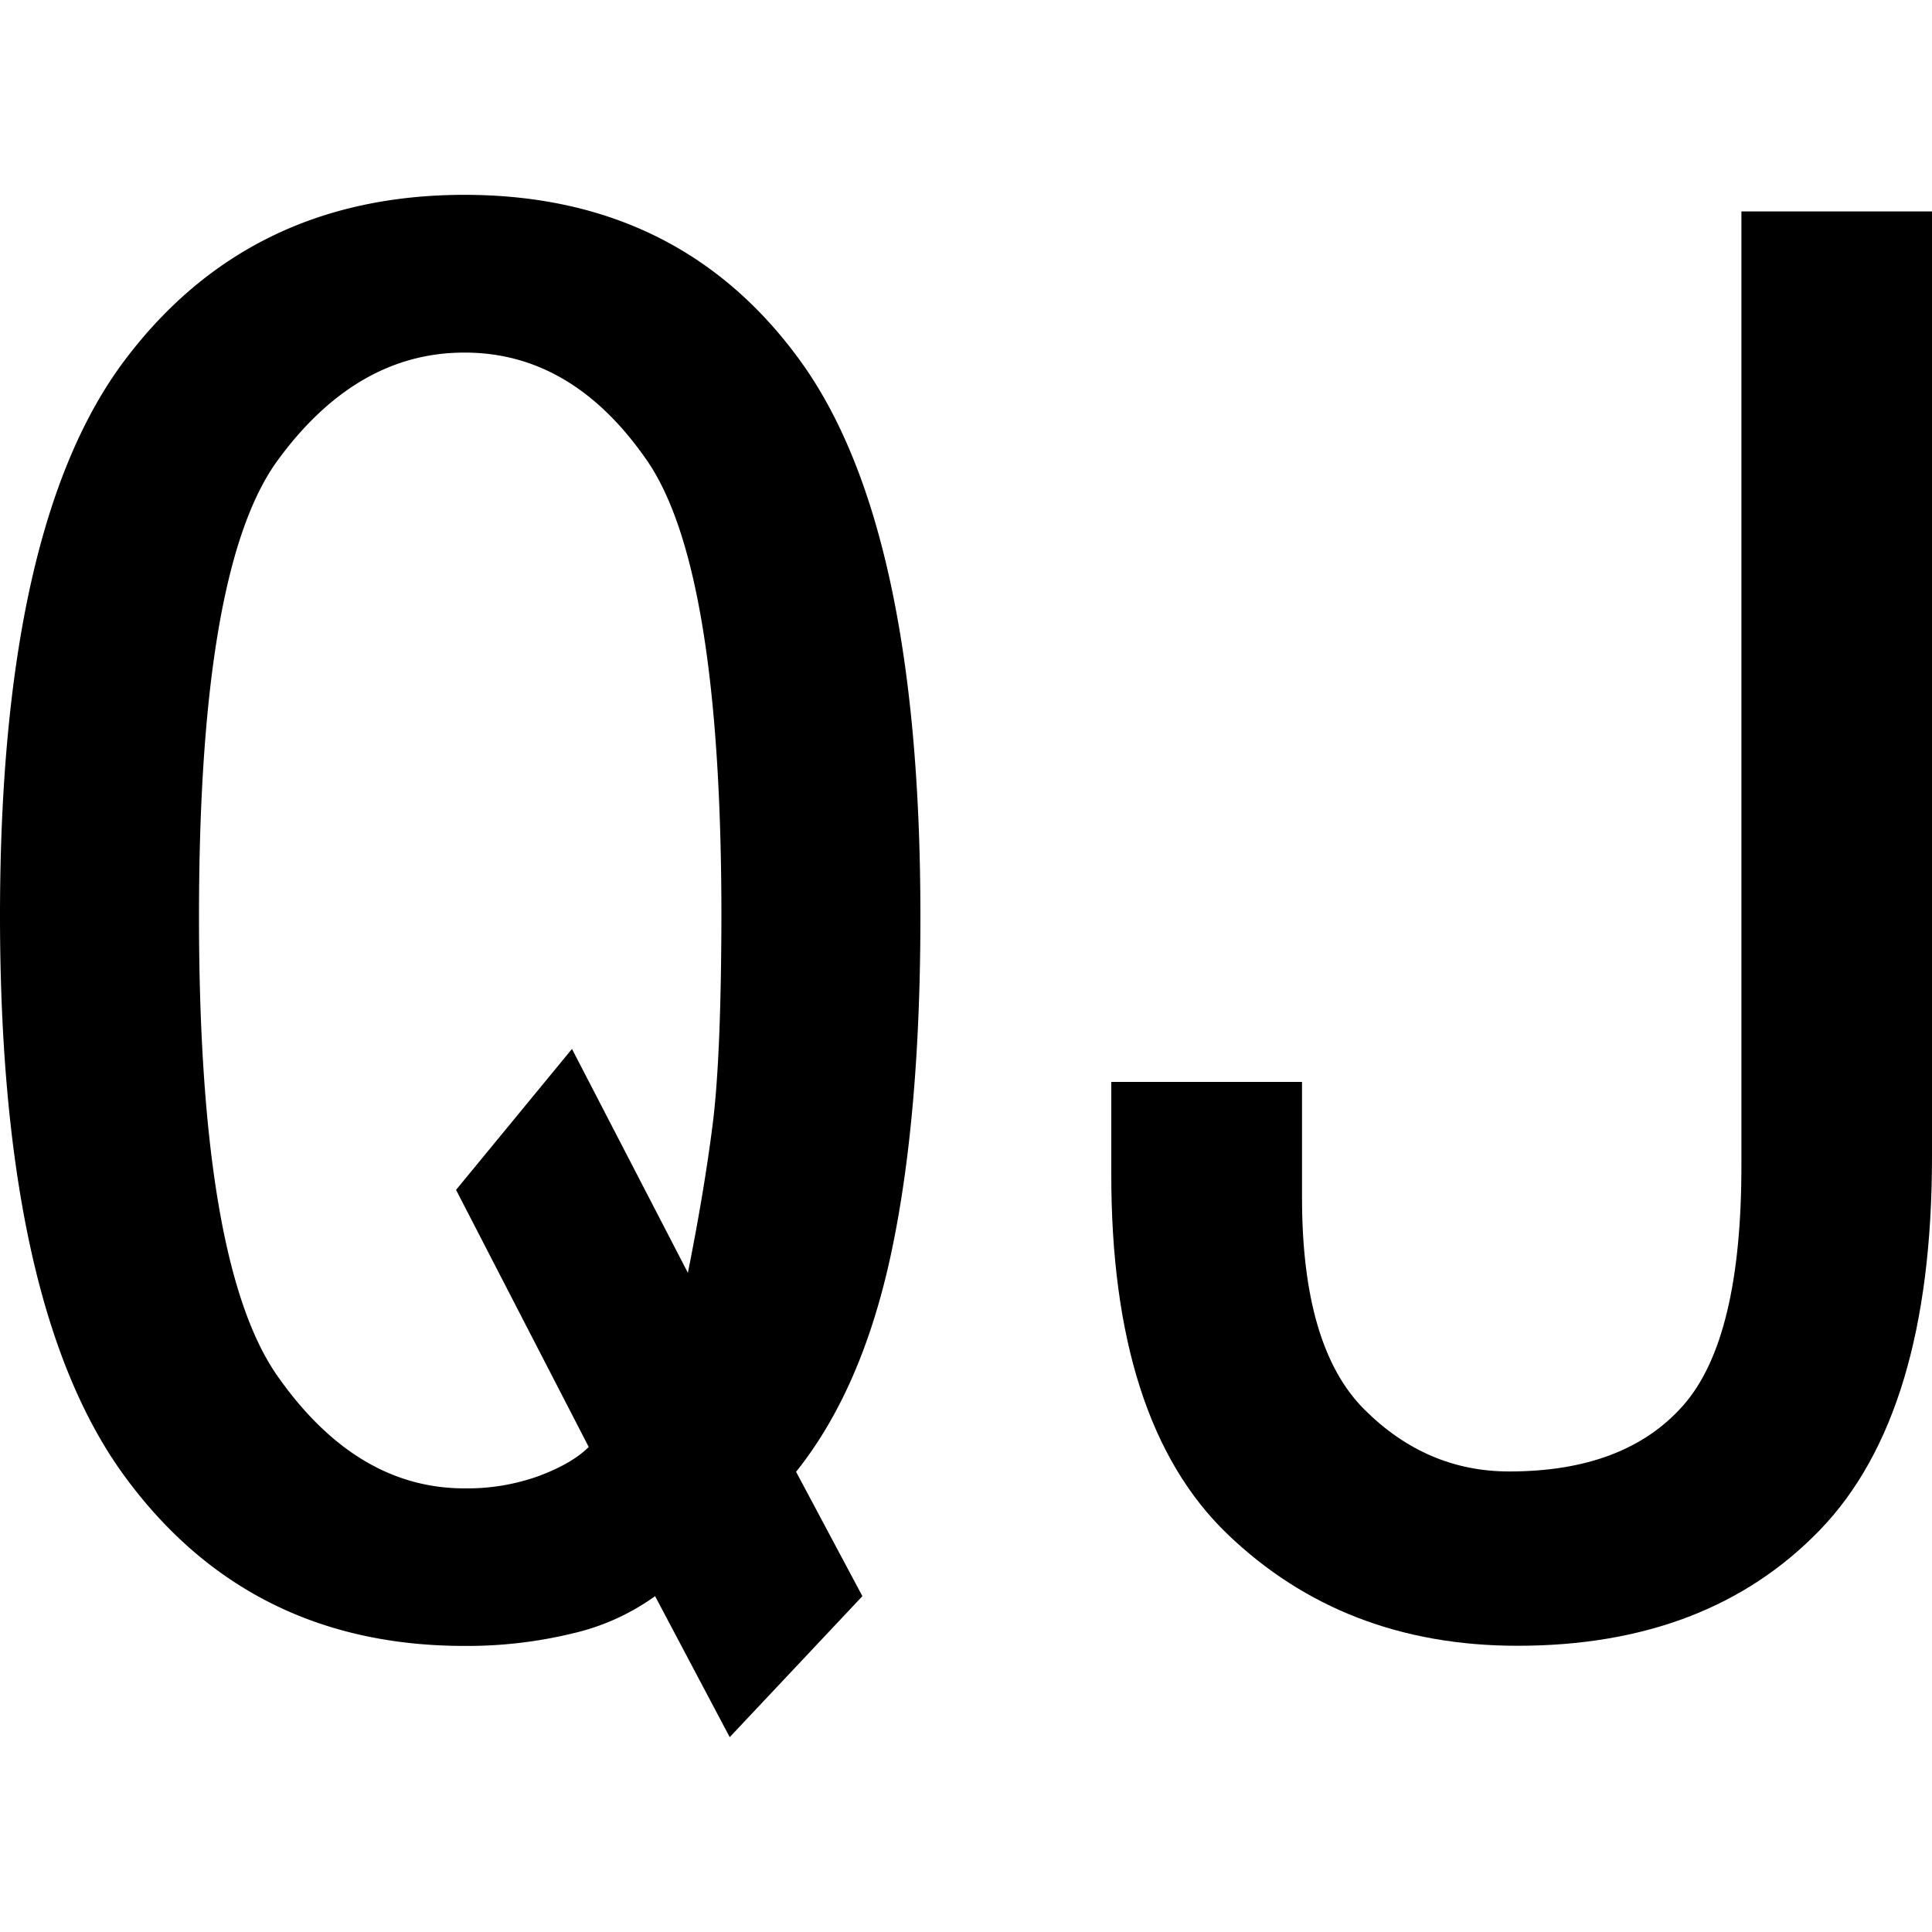
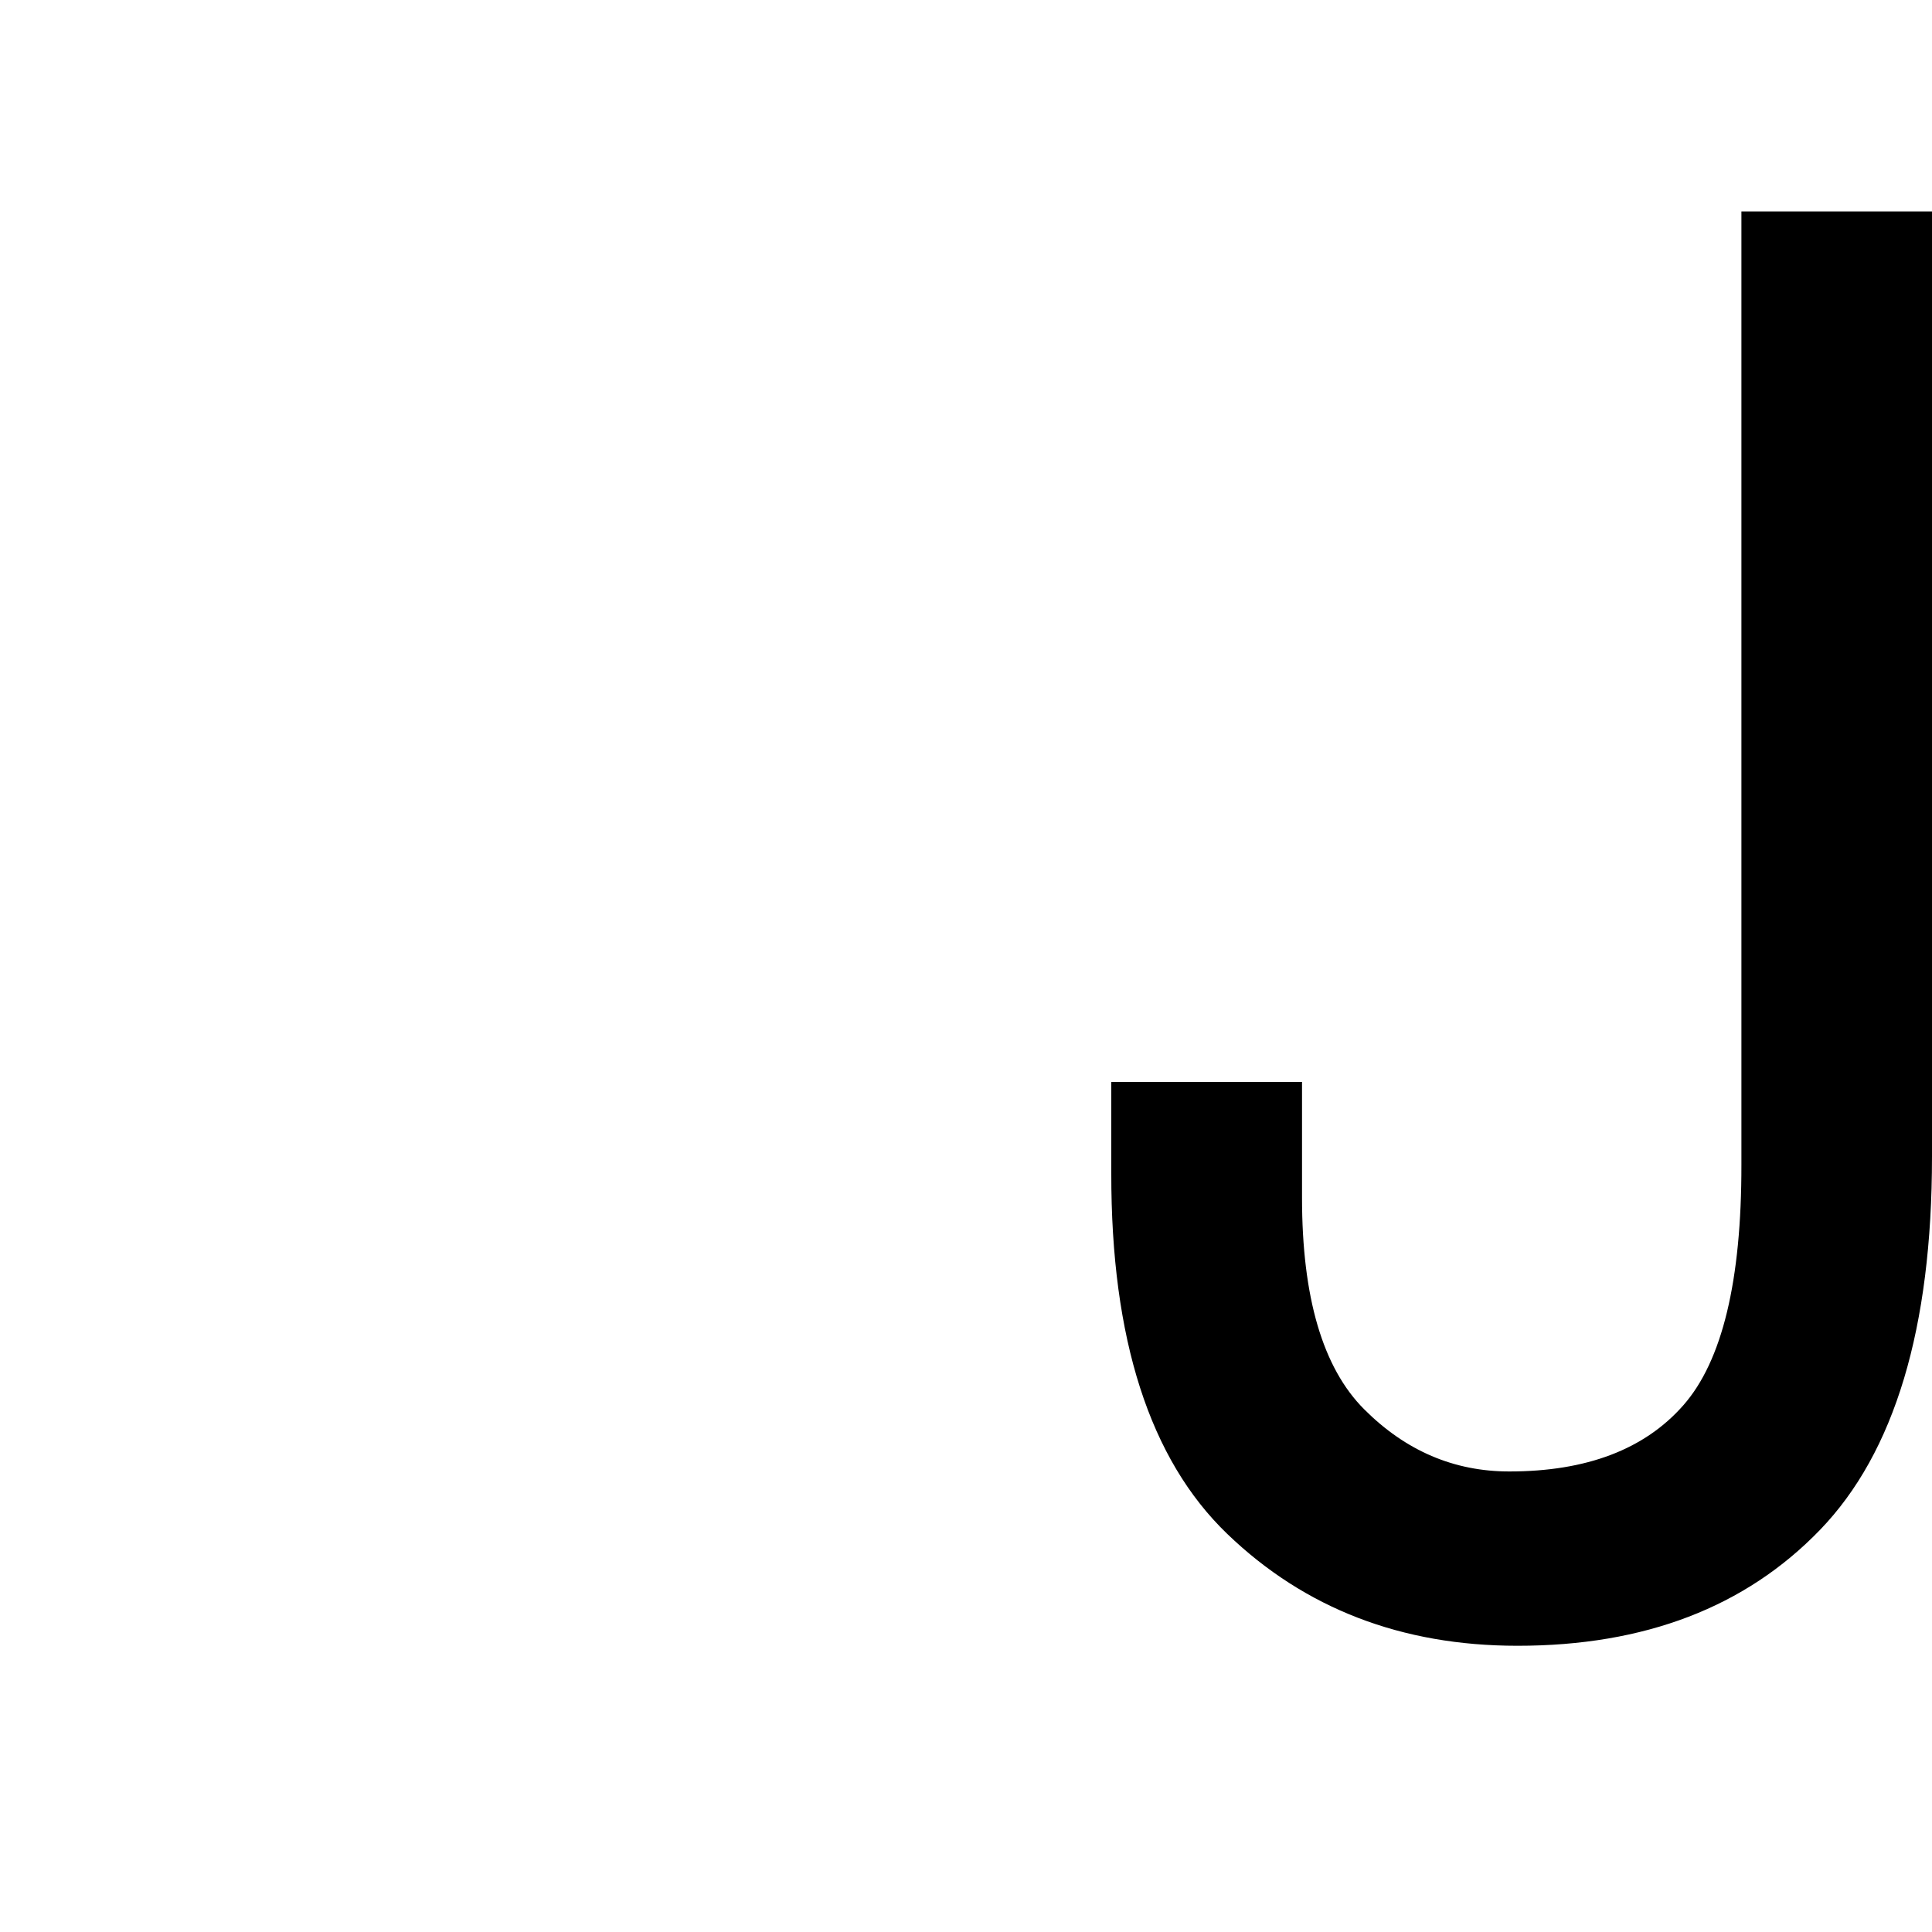
<svg xmlns="http://www.w3.org/2000/svg" id="图层_1" data-name="图层 1" viewBox="0 0 400 400">
-   <path d="M190.56,189.7q0,41.2-6,69.53t-19.74,45.49l13.73,25.75-27.47,29.19-15.45-29.19a47.45,47.45,0,0,1-17.17,7.73,92.22,92.22,0,0,1-22.31,2.57q-44.67,0-70.39-35.19T0,189.7Q0,109,25.75,74.68T96.14,40.34q44.62,0,69.53,34.34T190.56,189.7Zm-41.2,0q0-72.1-15.45-94.42T96.14,73Q73.81,73,57.51,95.28T41.2,189.7q0,72.11,16.31,95.28t38.63,23.17a43.77,43.77,0,0,0,15.45-2.57c4.56-1.72,8-3.7,10.3-6L94.42,246.35l24-29.18,24,46.35q3.42-17.14,5.15-30.9T149.36,189.7Z" />
  <path d="M400,239.48q0,53.24-23.18,77.26t-62.66,24q-36,0-60.08-23.17t-24-74.68V224h39.49v24q0,30.9,12.87,43.78t30.05,12.87q24,0,36.05-13.73t12-49.79V43.78H400Z" />
</svg>